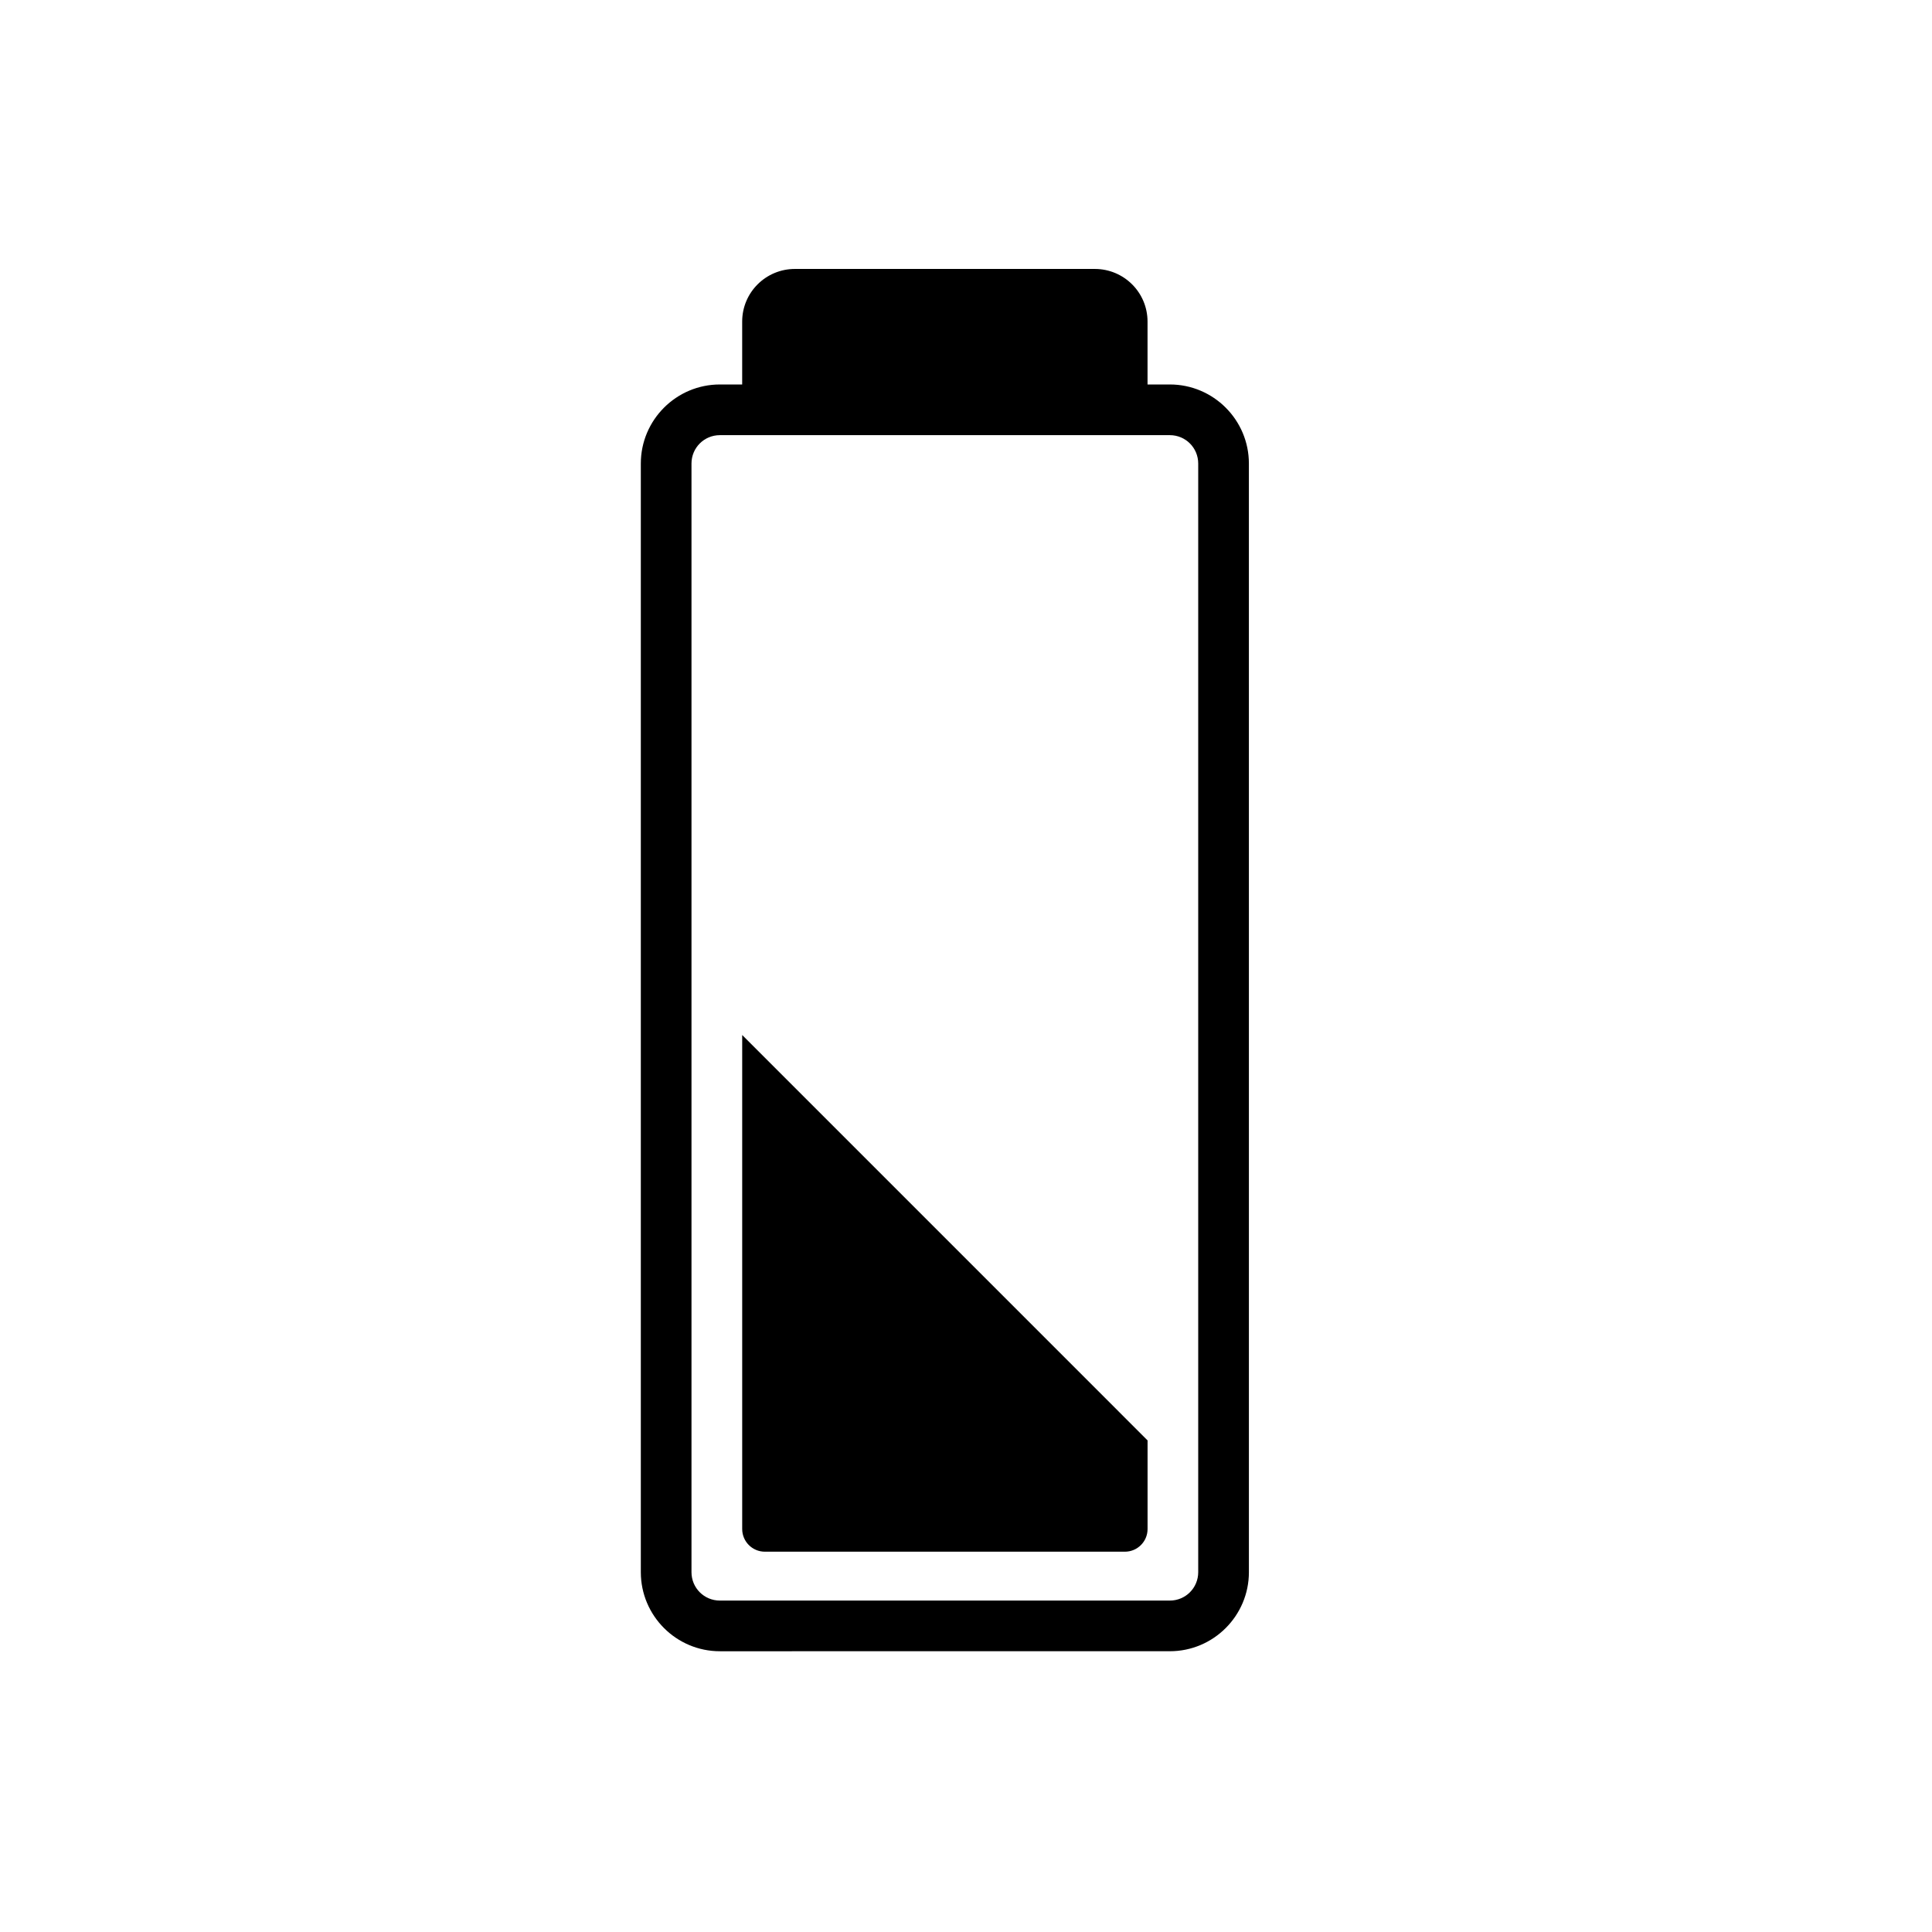
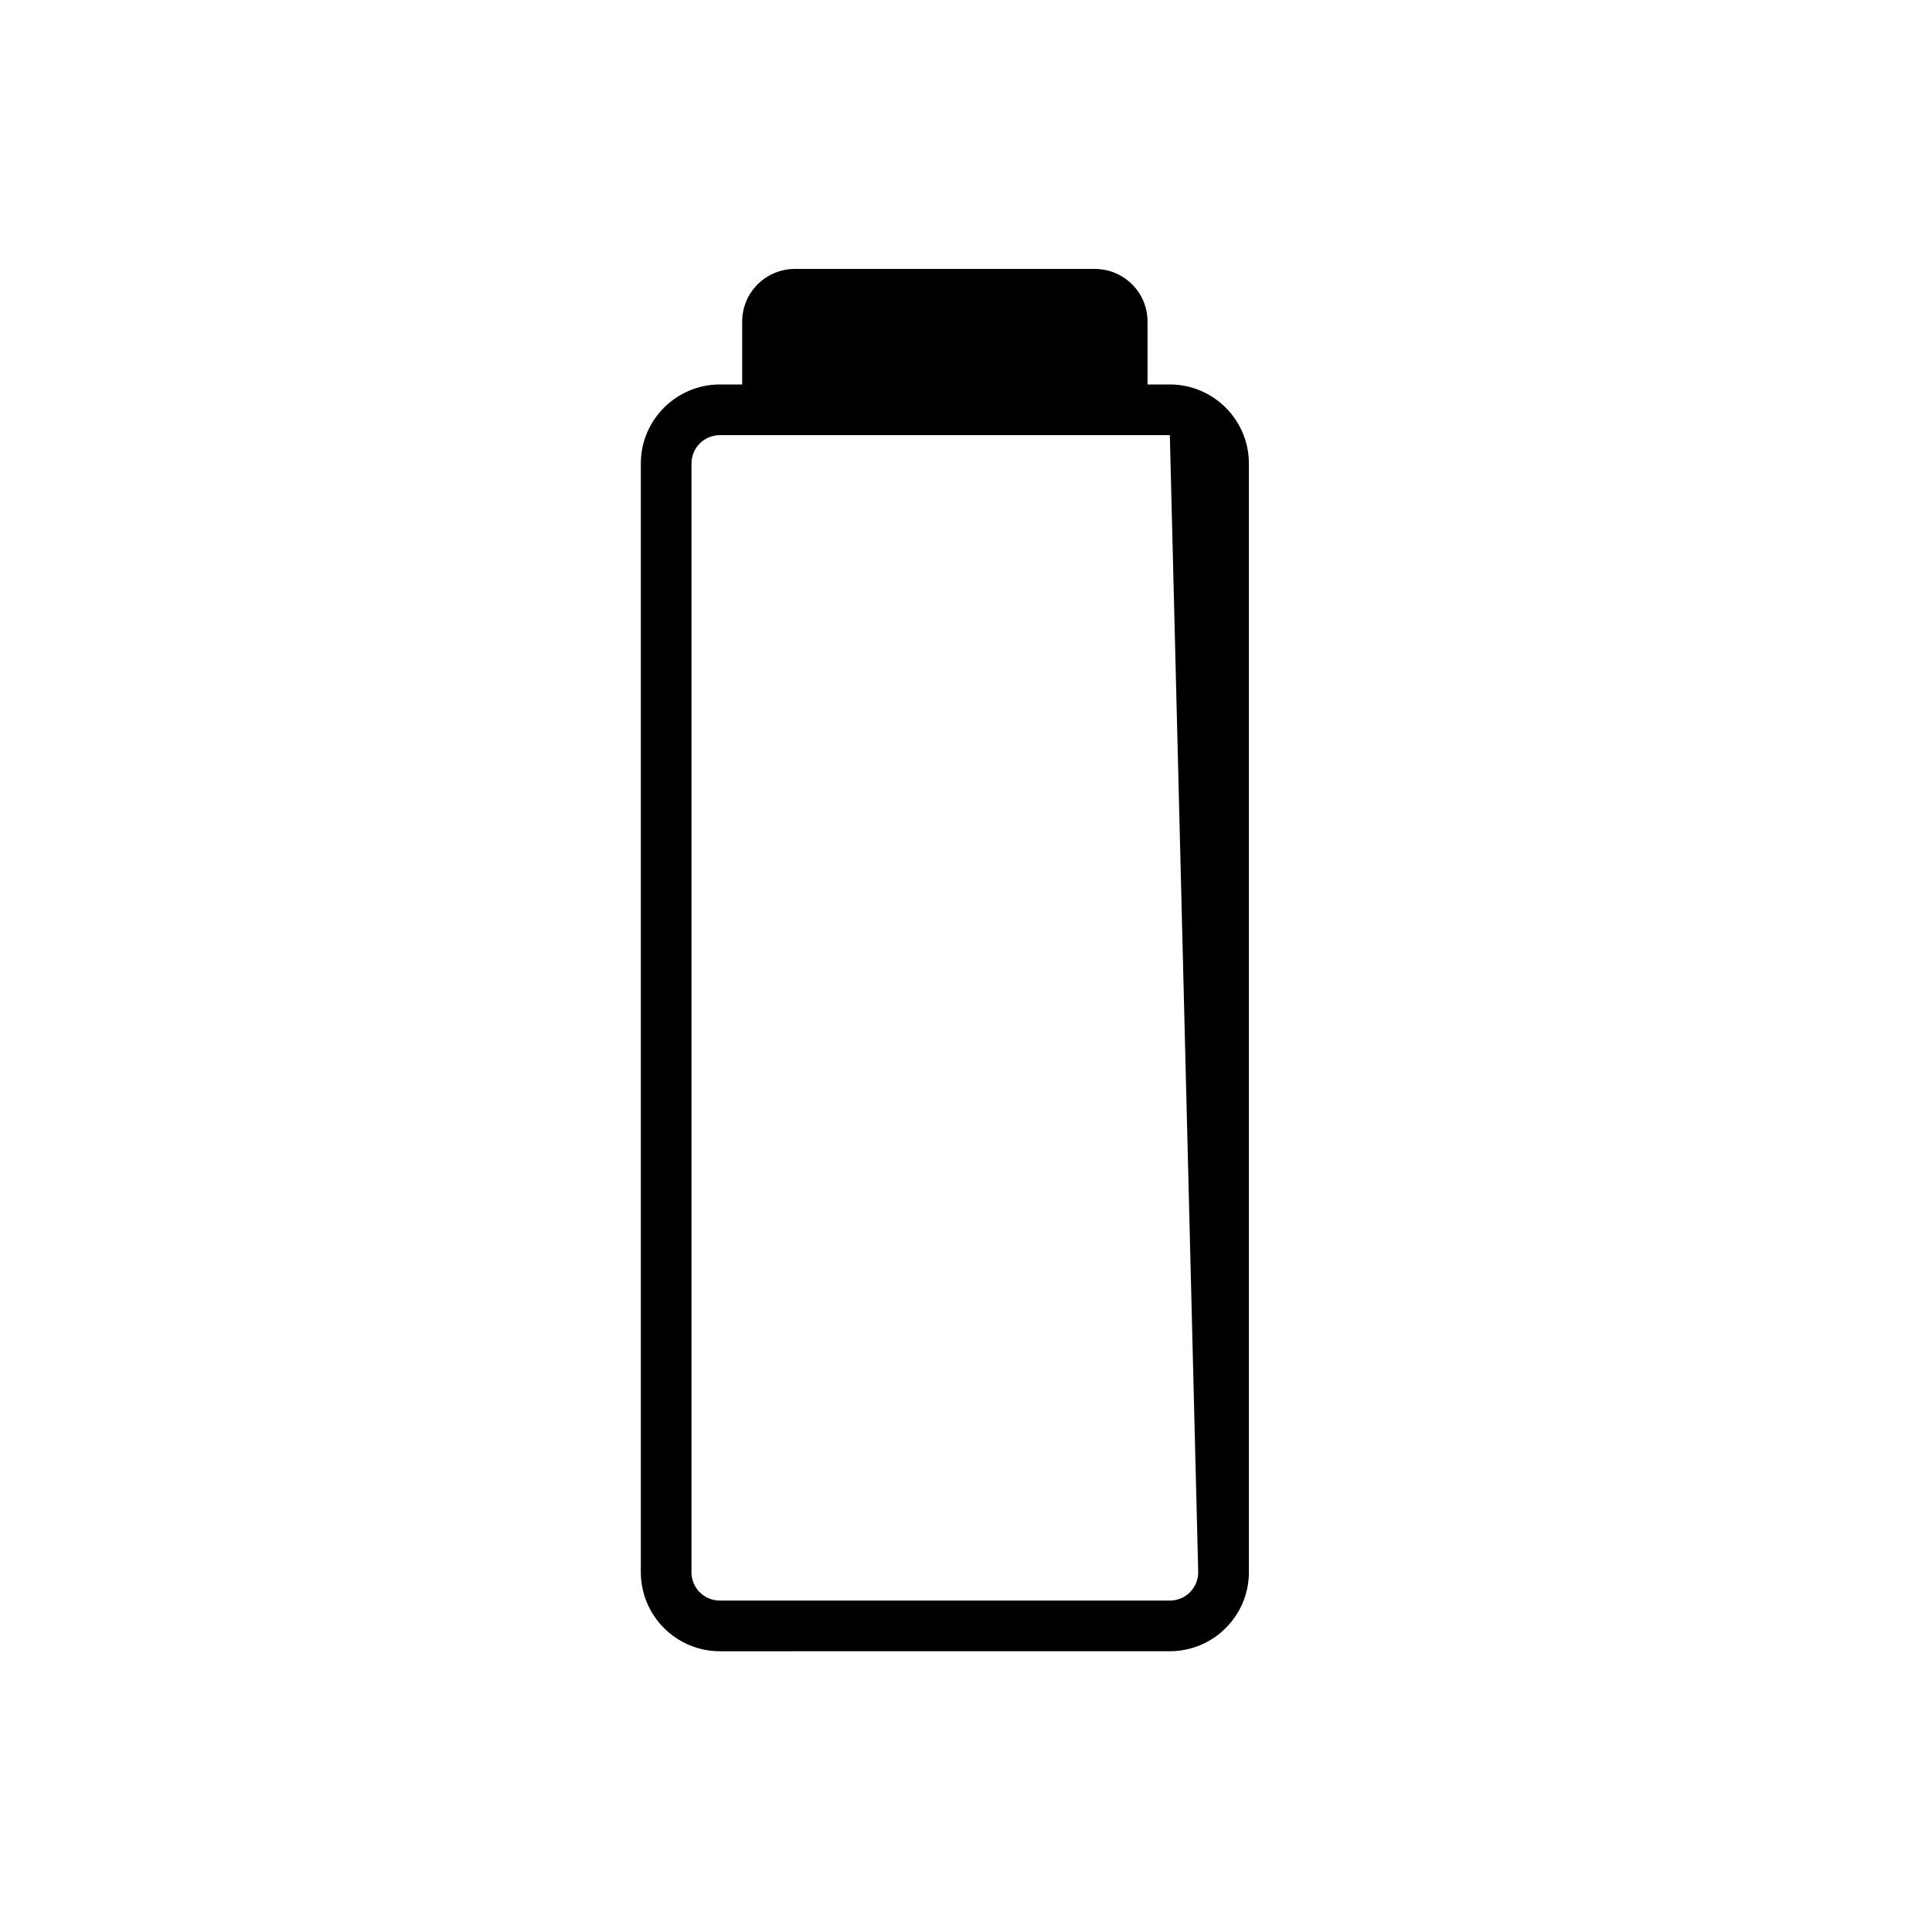
<svg xmlns="http://www.w3.org/2000/svg" fill="#000000" width="800px" height="800px" version="1.1" viewBox="144 144 512 512">
  <g>
-     <path d="m454.02 245.89h-5.91v-16.652c0-7.789-6.309-13.965-13.965-13.965h-79.496c-7.652 0-13.965 6.176-13.965 13.965v16.652h-5.91c-11.547 0-20.949 9.398-20.949 20.949v293.81c0 11.547 9.398 20.949 20.949 20.949l119.25-0.004c11.547 0 20.949-9.398 20.949-20.949l-0.004-293.81c0-11.547-9.398-20.945-20.945-20.945zm7.519 314.76c0 4.164-3.356 7.519-7.519 7.519h-119.25c-4.164 0-7.519-3.356-7.519-7.519v-293.81c0-4.164 3.356-7.519 7.519-7.519h119.25c4.164 0 7.519 3.356 7.519 7.519z" />
-     <path d="m340.69 418.29v130.91c0 3.328 2.688 6.016 6.016 6.016h95.395c3.328 0 6.016-2.688 6.016-6.016v-23.477z" />
+     <path d="m454.02 245.89h-5.91v-16.652c0-7.789-6.309-13.965-13.965-13.965h-79.496c-7.652 0-13.965 6.176-13.965 13.965v16.652h-5.91c-11.547 0-20.949 9.398-20.949 20.949v293.81c0 11.547 9.398 20.949 20.949 20.949l119.25-0.004c11.547 0 20.949-9.398 20.949-20.949l-0.004-293.81c0-11.547-9.398-20.945-20.945-20.945zm7.519 314.76c0 4.164-3.356 7.519-7.519 7.519h-119.25c-4.164 0-7.519-3.356-7.519-7.519v-293.81c0-4.164 3.356-7.519 7.519-7.519h119.25z" />
  </g>
</svg>